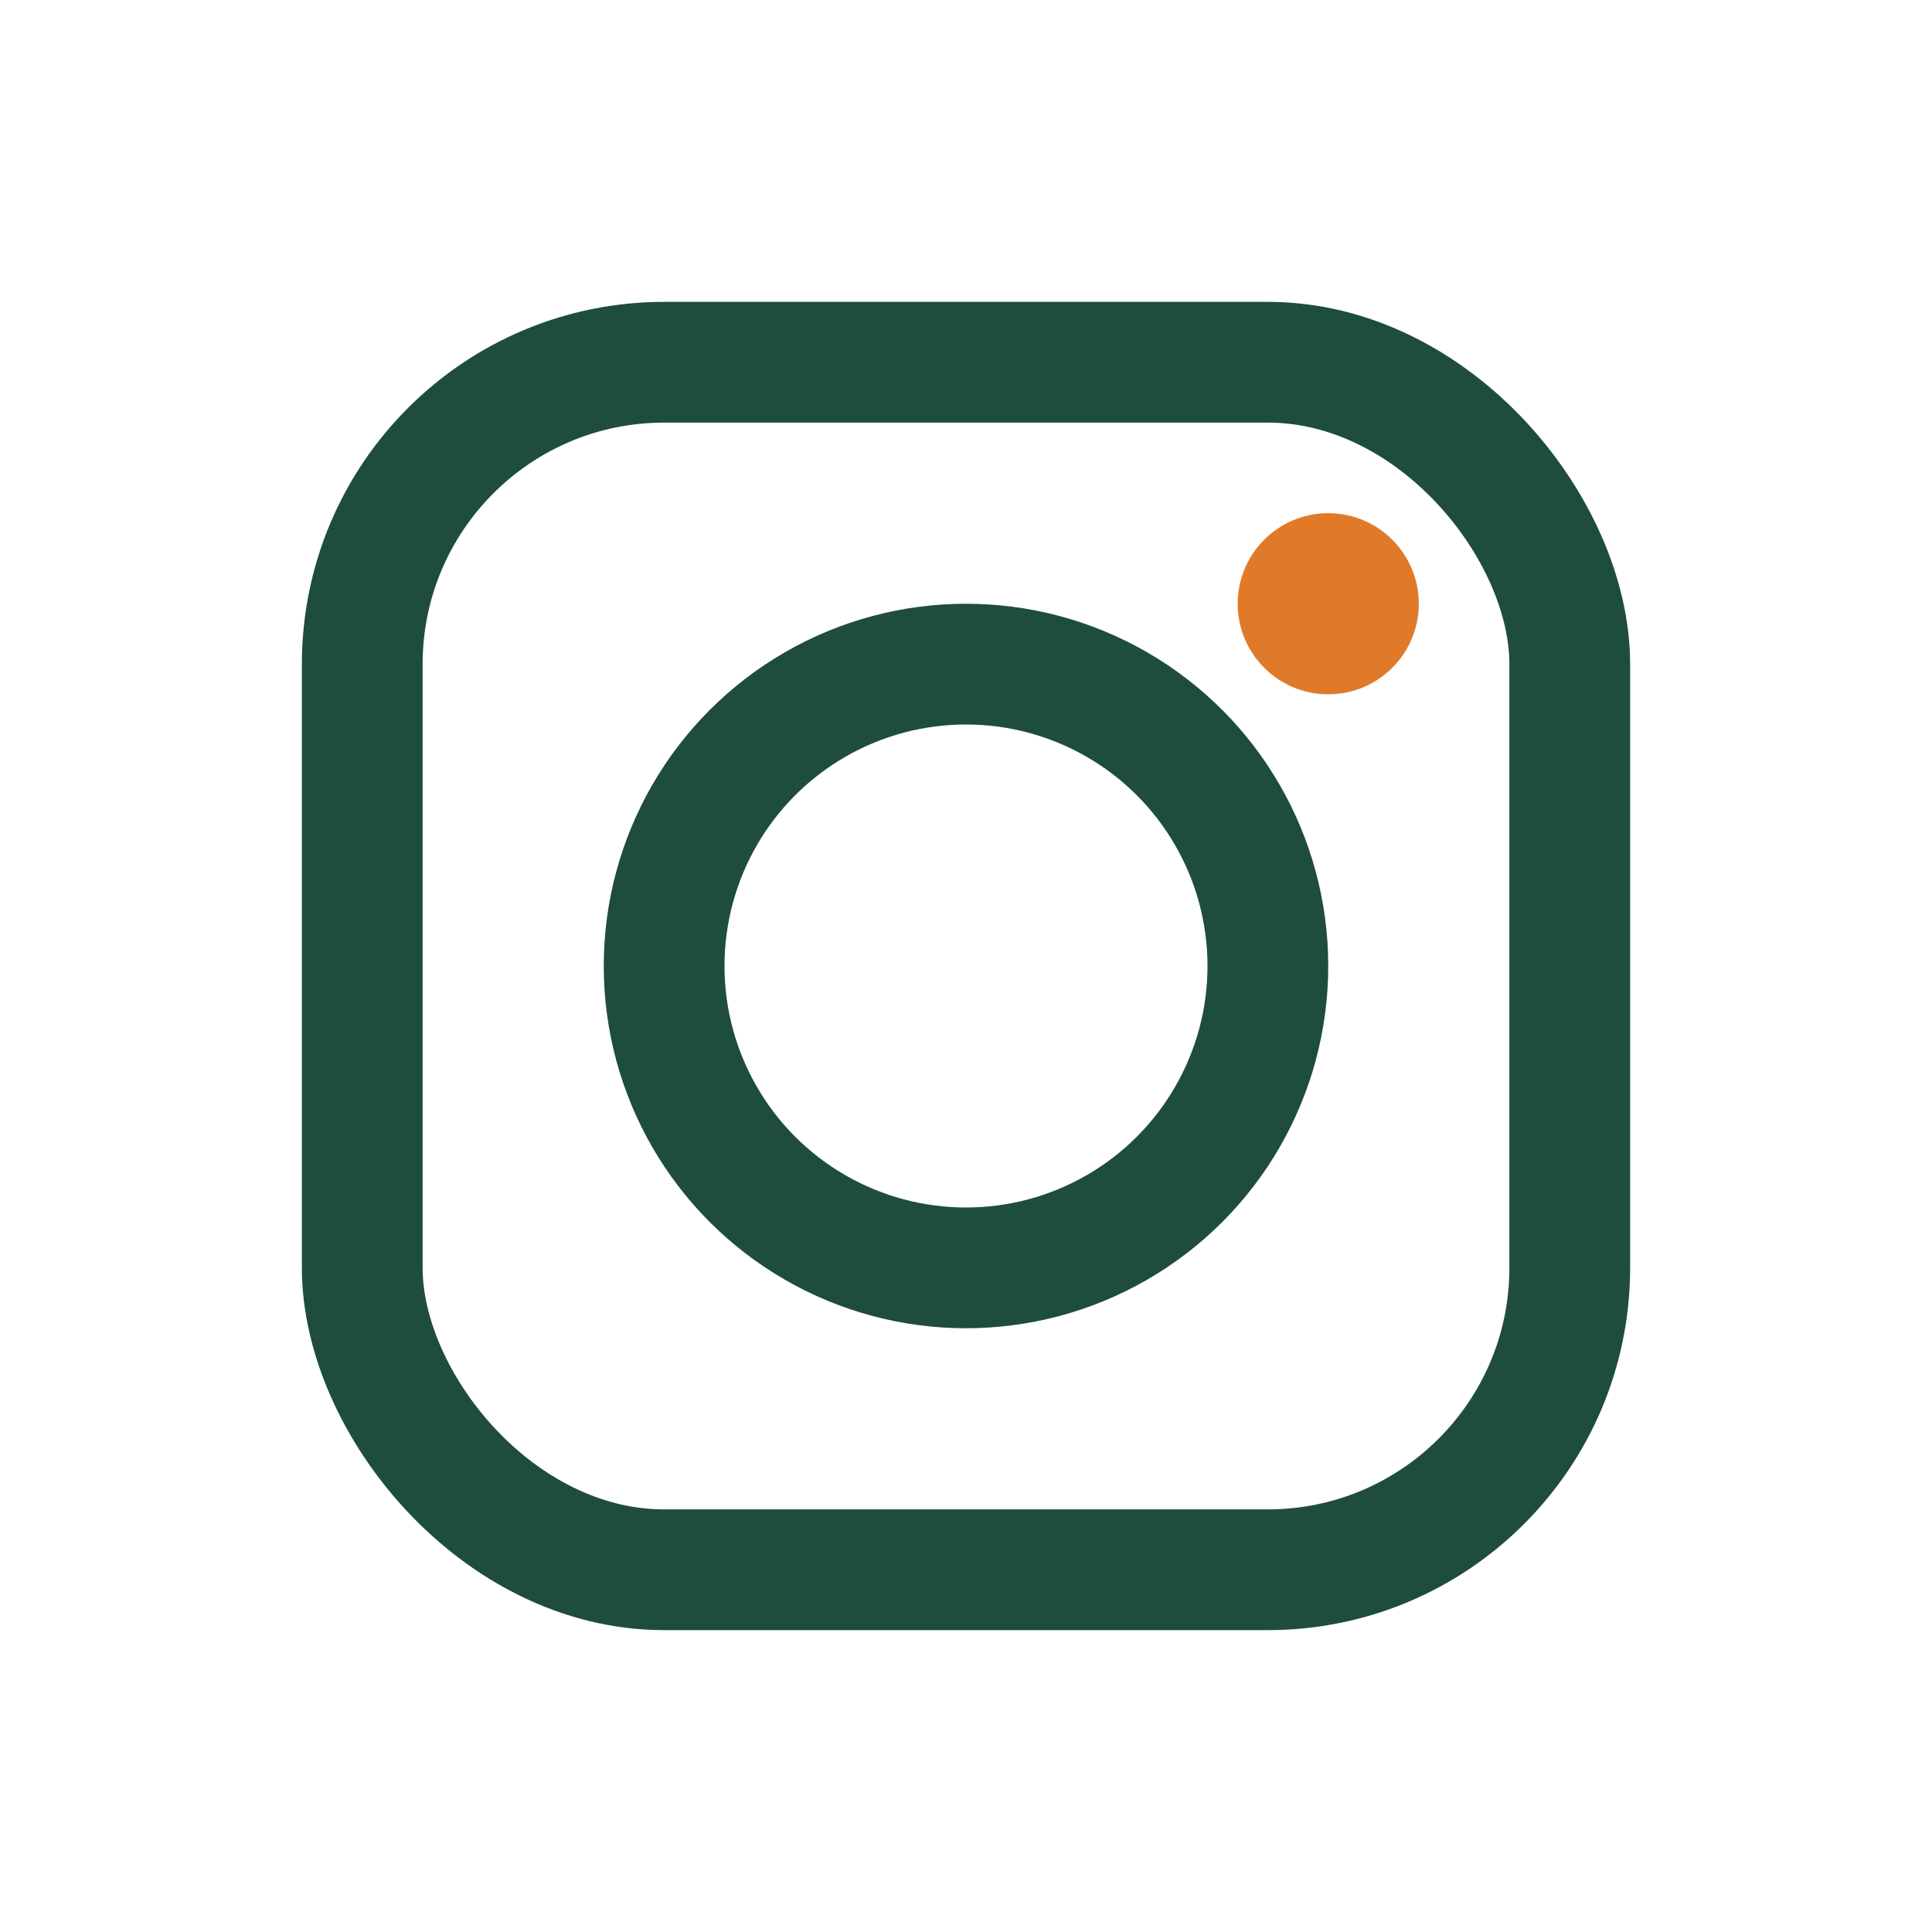
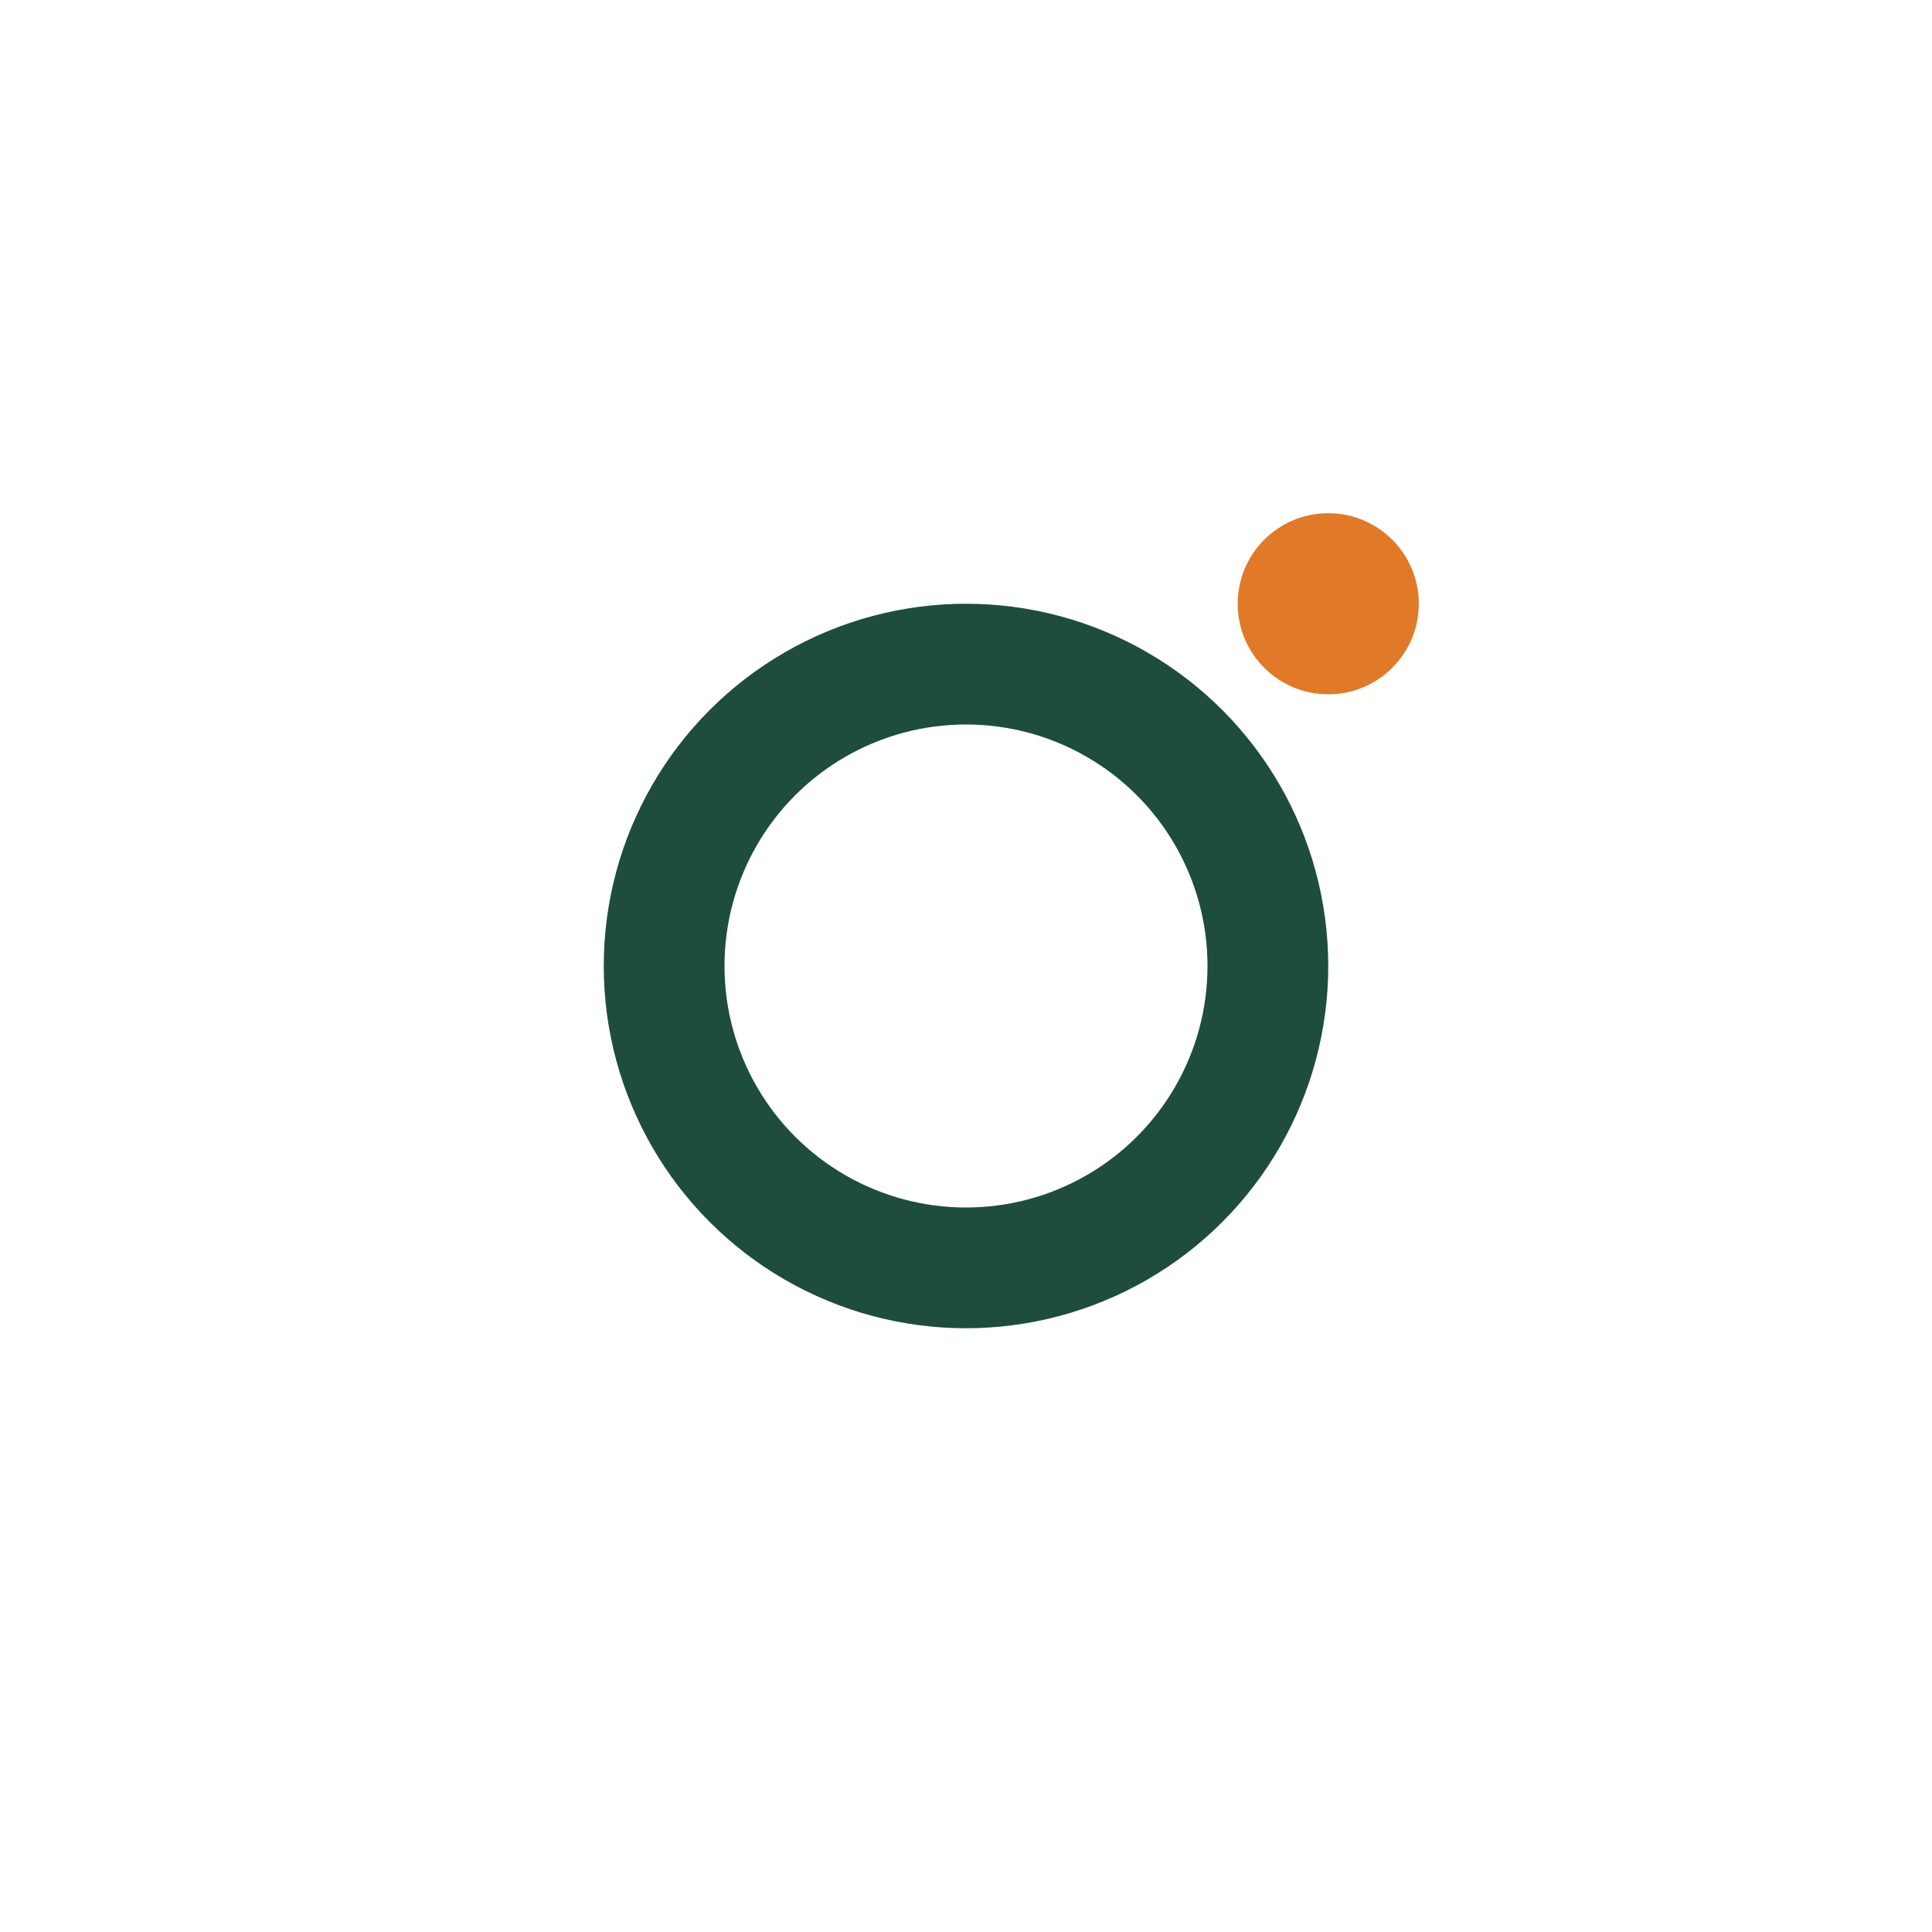
<svg xmlns="http://www.w3.org/2000/svg" width="32" height="32" viewBox="0 0 32 32">
-   <rect x="6" y="6" width="20" height="20" rx="5" fill="none" stroke="#1E4D3C" stroke-width="2" />
  <circle cx="16" cy="16" r="5" fill="none" stroke="#1E4D3C" stroke-width="2" />
  <circle cx="22" cy="10" r="1.5" fill="#E07A29" />
</svg>